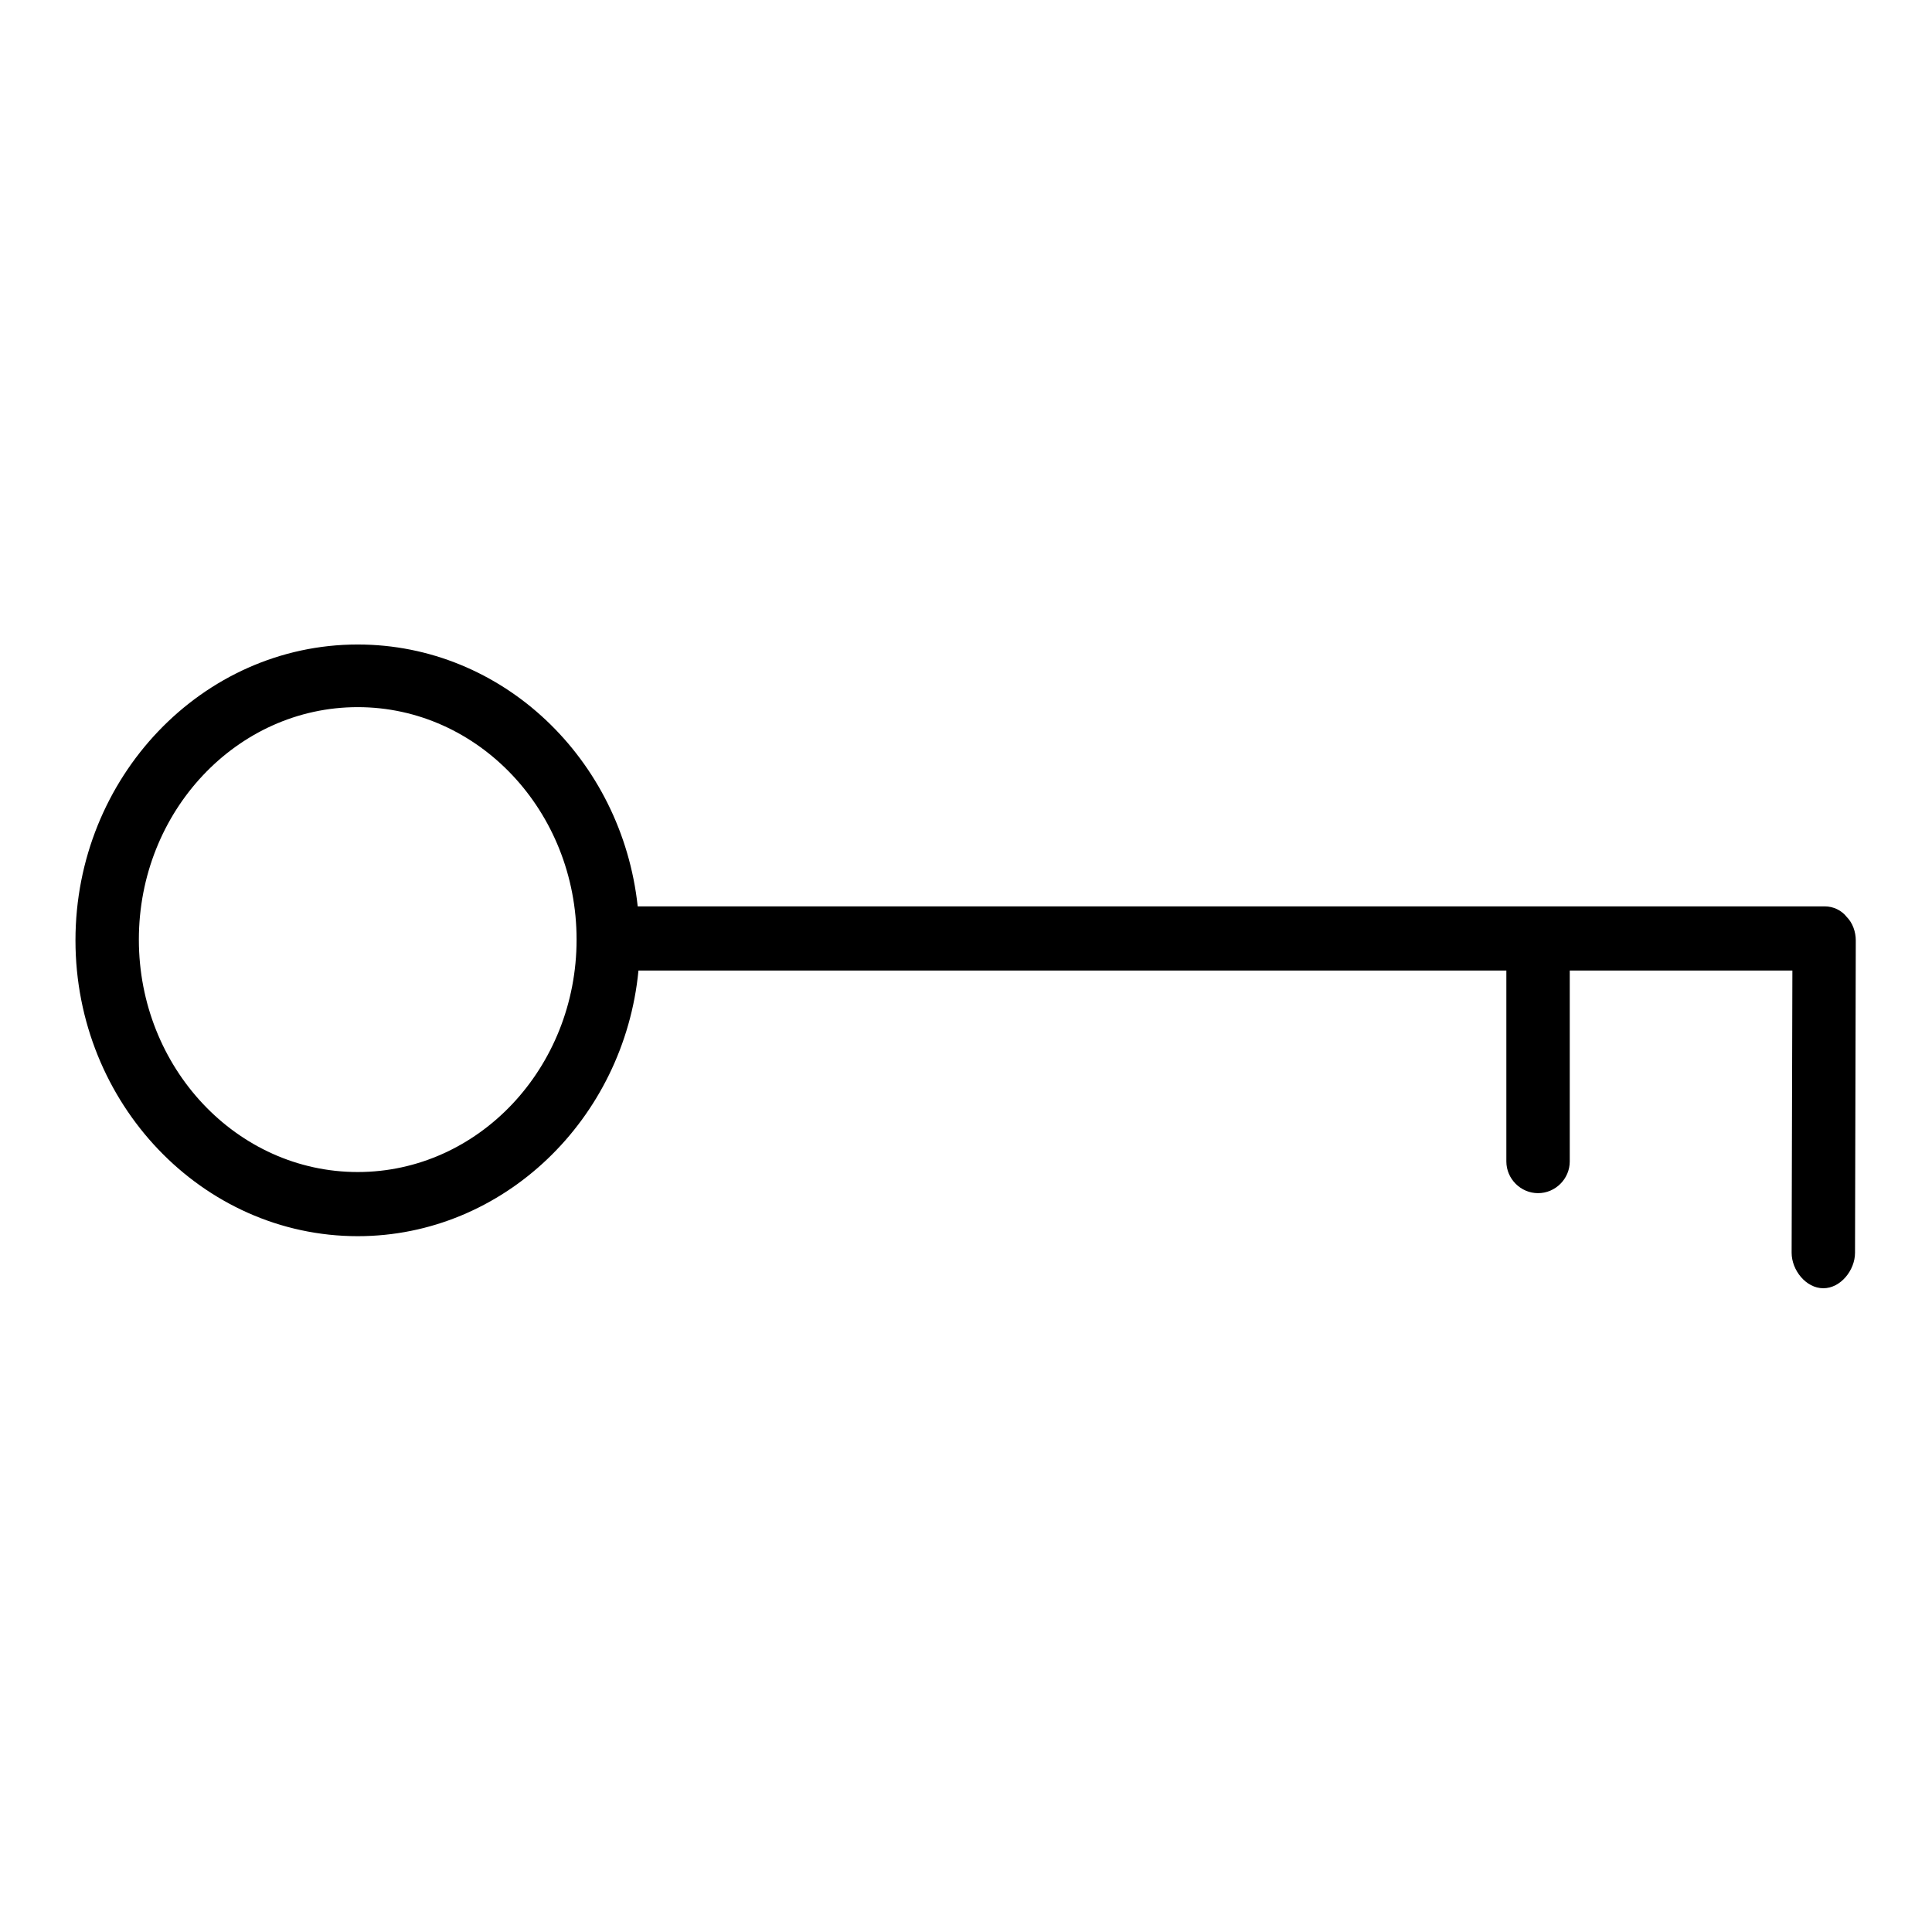
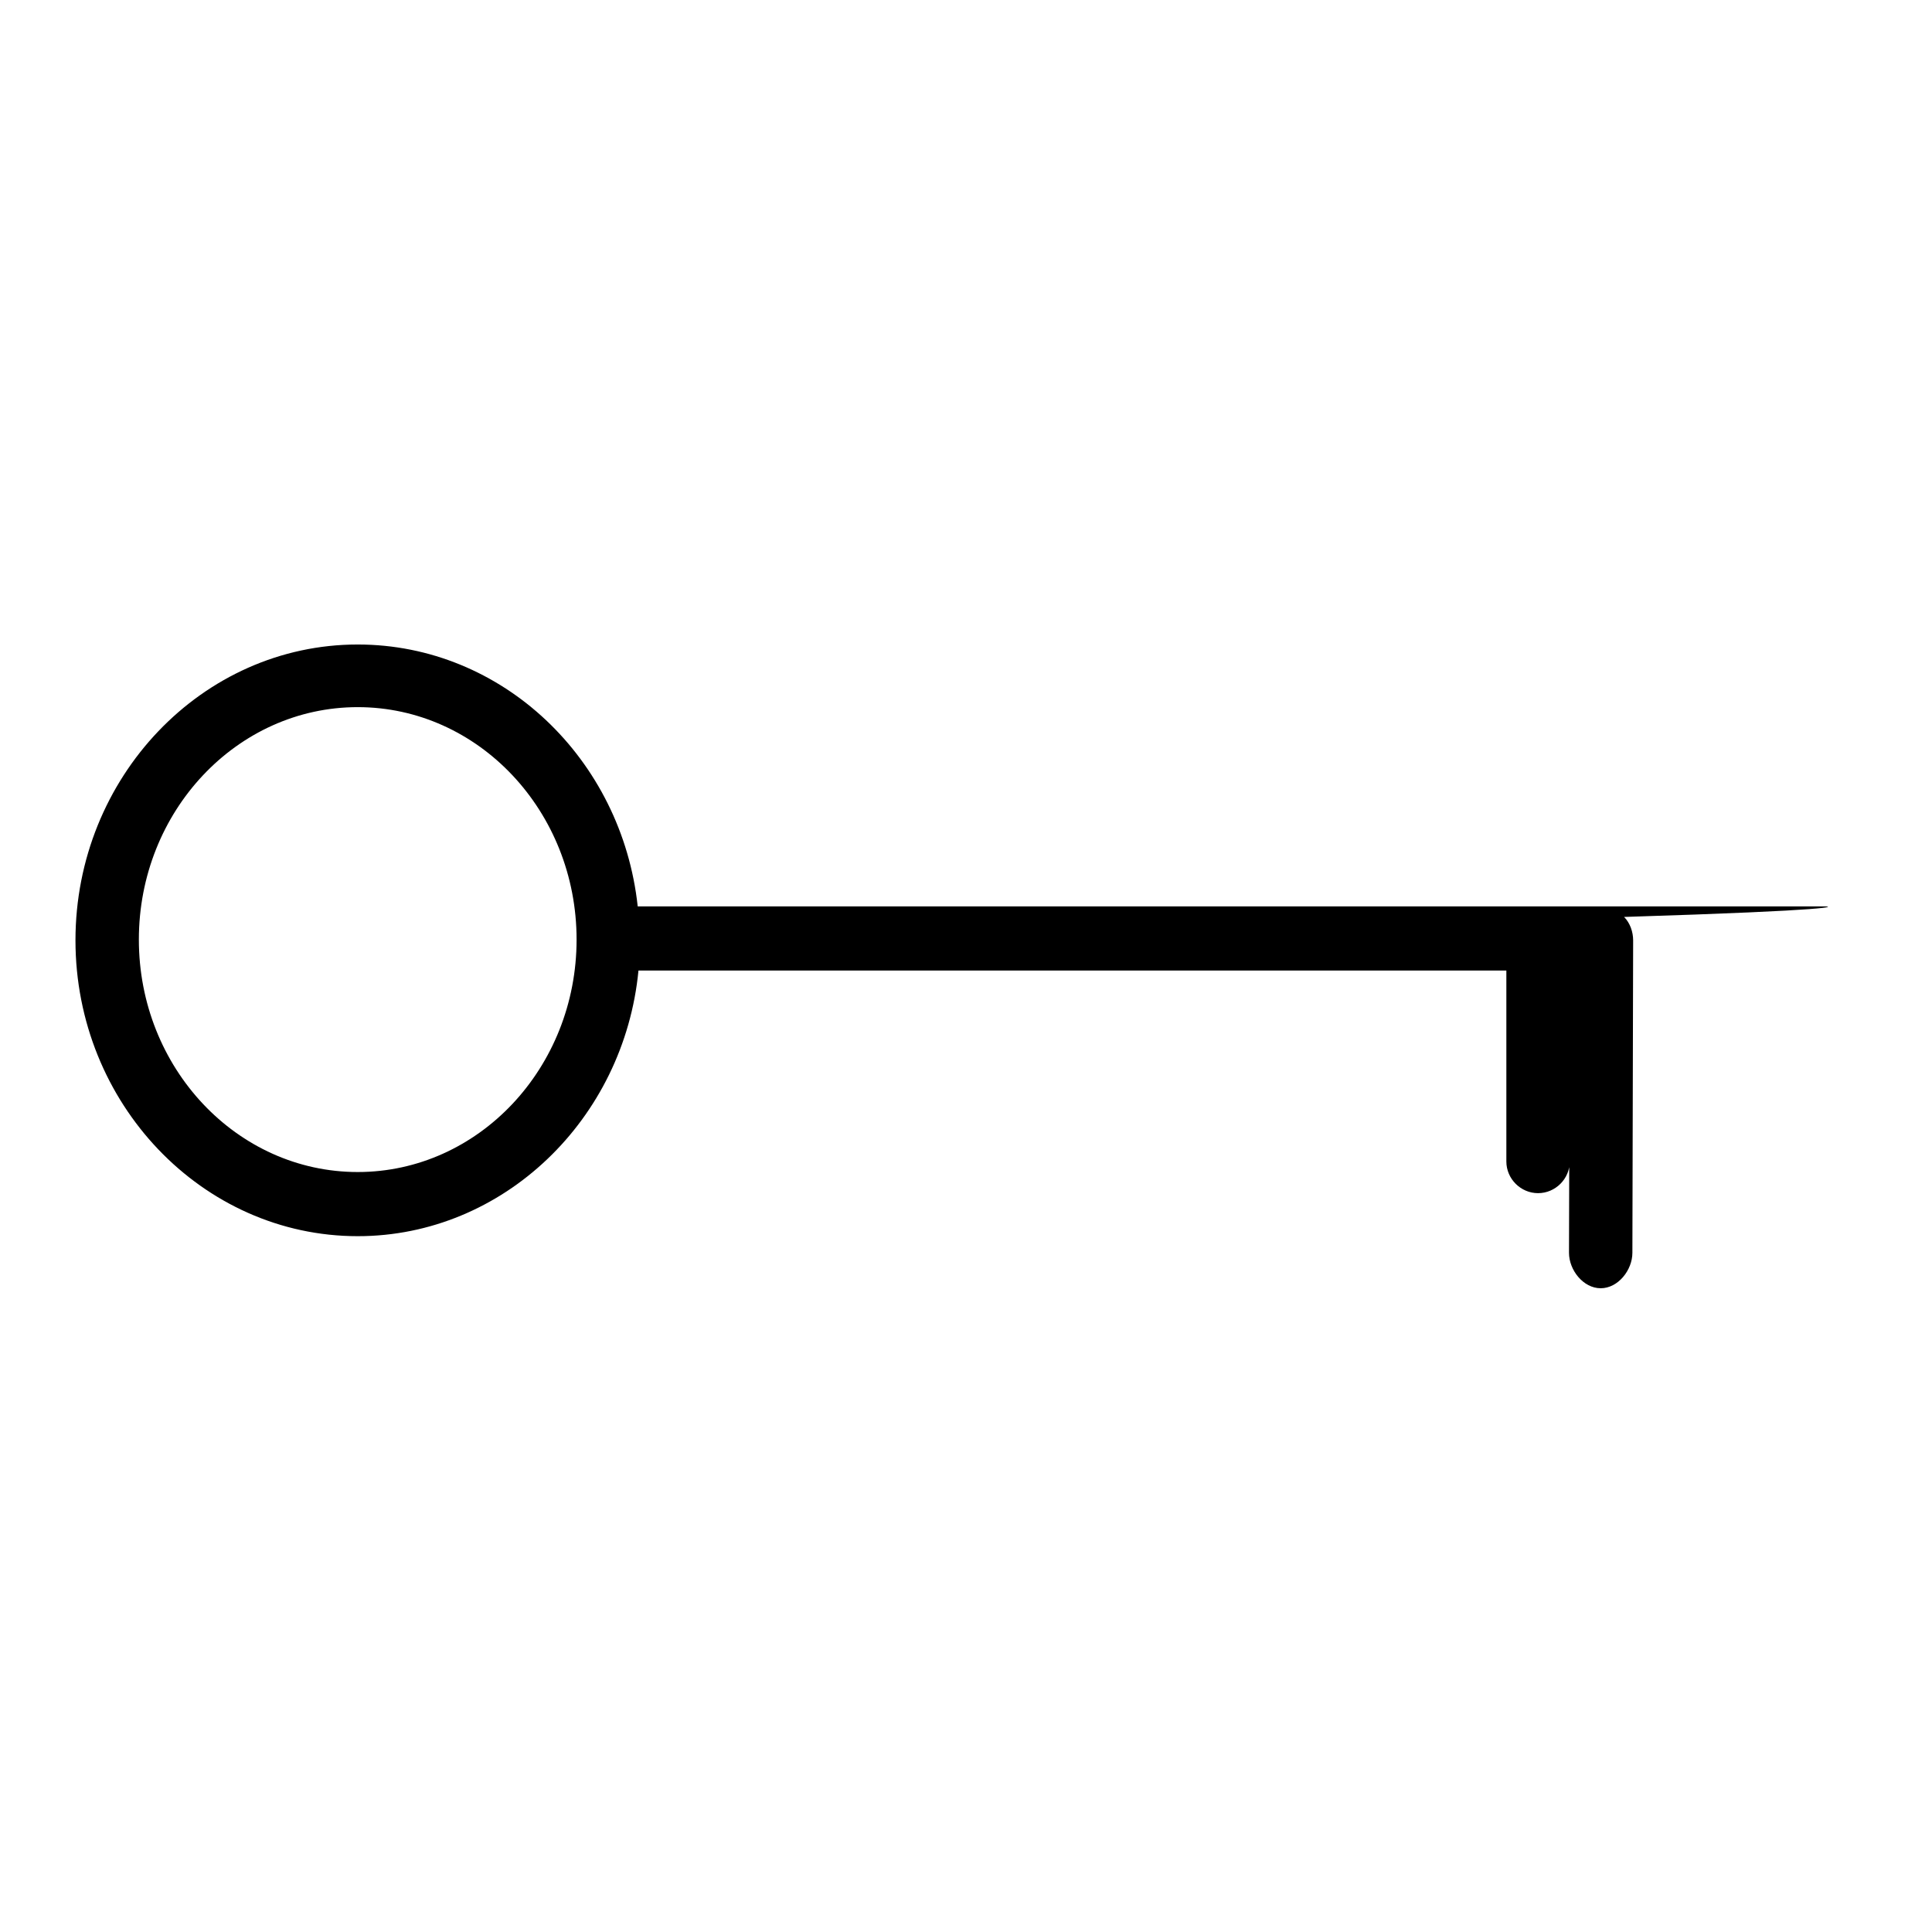
<svg xmlns="http://www.w3.org/2000/svg" version="1.1" x="0px" y="0px" viewBox="0 0 256 256" enable-background="new 0 0 256 256" xml:space="preserve">
  <g>
    <g>
-       <path fill="#000000" d="M241.8,120.1H84.5c-2.1-19.5-17.9-34.7-37.1-34.7c-20.6,0-37.4,17.6-37.4,39.2c0,21.6,16.8,39.2,37.4,39.2c19.3,0,35.3-15.5,37.2-35.2h115v25.3c0,2.3,1.9,4.2,4.2,4.2c2.3,0,4.2-1.9,4.2-4.2v-25.3h29.5l-0.1,37.4c0,2.3,1.9,4.7,4.2,4.7l0,0c2.3,0,4.2-2.4,4.2-4.7l0.1-41.4c0-1.1-0.4-2.3-1.2-3.1C244,120.6,242.9,120.1,241.8,120.1z M47.4,155.3c-16,0-29-13.8-29-30.8c0-17,13-30.8,29-30.8c16,0,29,13.8,29,30.8C76.4,141.5,63.4,155.3,47.4,155.3z" />
+       <path fill="#000000" d="M241.8,120.1H84.5c-2.1-19.5-17.9-34.7-37.1-34.7c-20.6,0-37.4,17.6-37.4,39.2c0,21.6,16.8,39.2,37.4,39.2c19.3,0,35.3-15.5,37.2-35.2h115v25.3c0,2.3,1.9,4.2,4.2,4.2c2.3,0,4.2-1.9,4.2-4.2v-25.3l-0.1,37.4c0,2.3,1.9,4.7,4.2,4.7l0,0c2.3,0,4.2-2.4,4.2-4.7l0.1-41.4c0-1.1-0.4-2.3-1.2-3.1C244,120.6,242.9,120.1,241.8,120.1z M47.4,155.3c-16,0-29-13.8-29-30.8c0-17,13-30.8,29-30.8c16,0,29,13.8,29,30.8C76.4,141.5,63.4,155.3,47.4,155.3z" />
    </g>
  </g>
</svg>